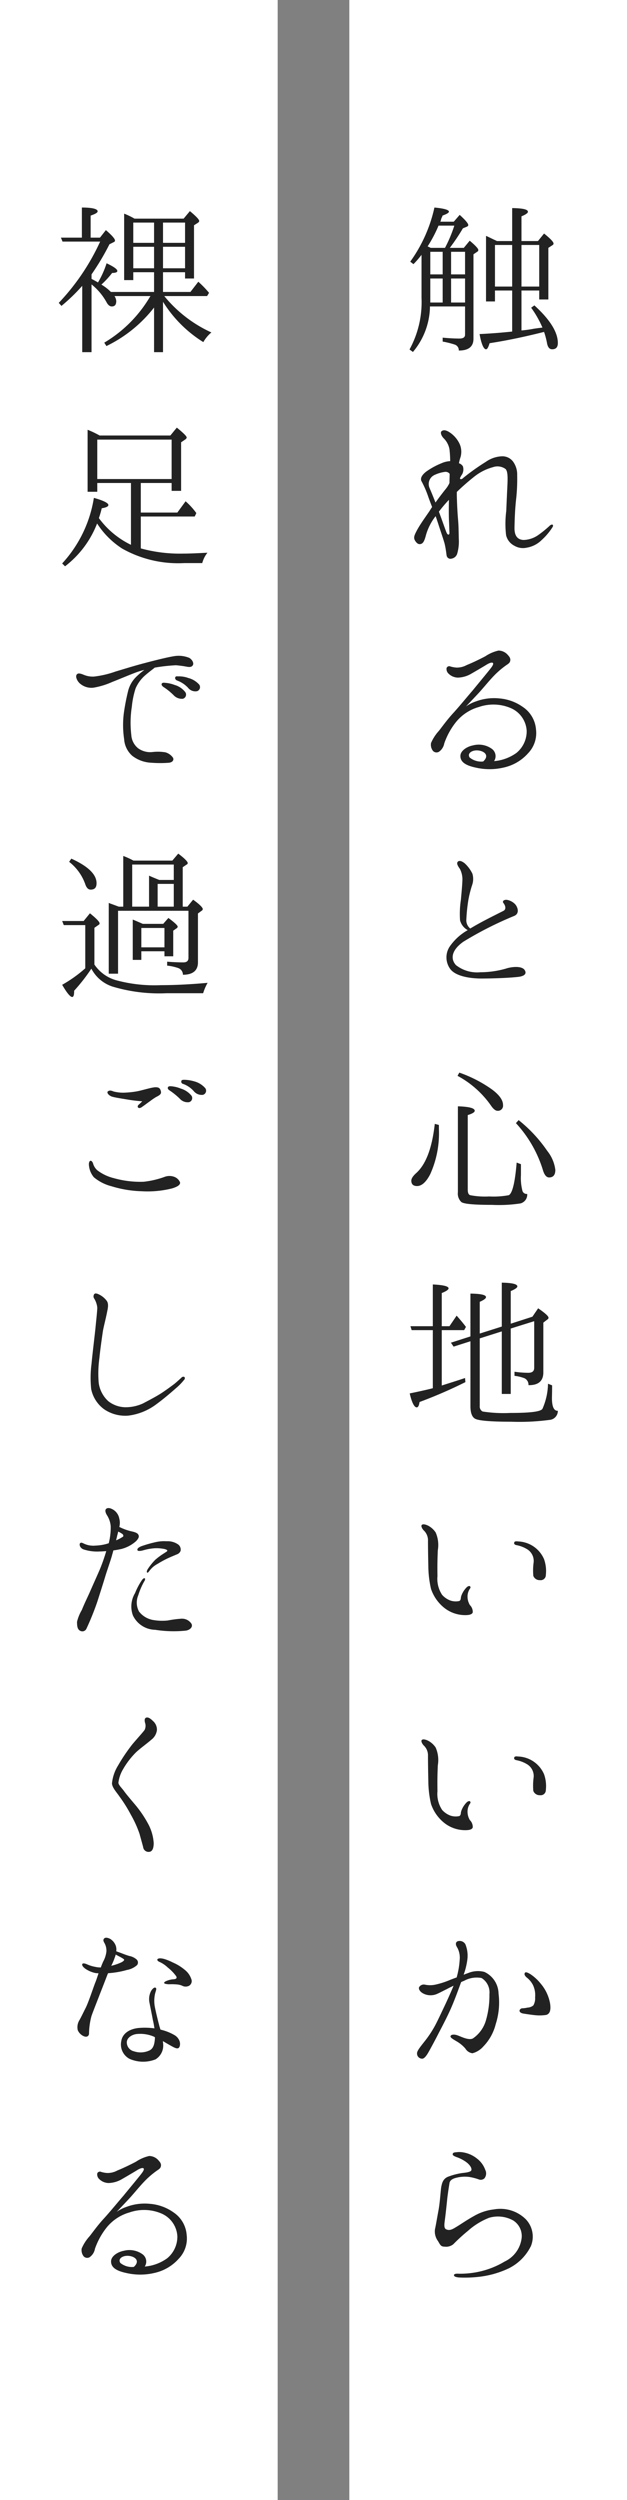
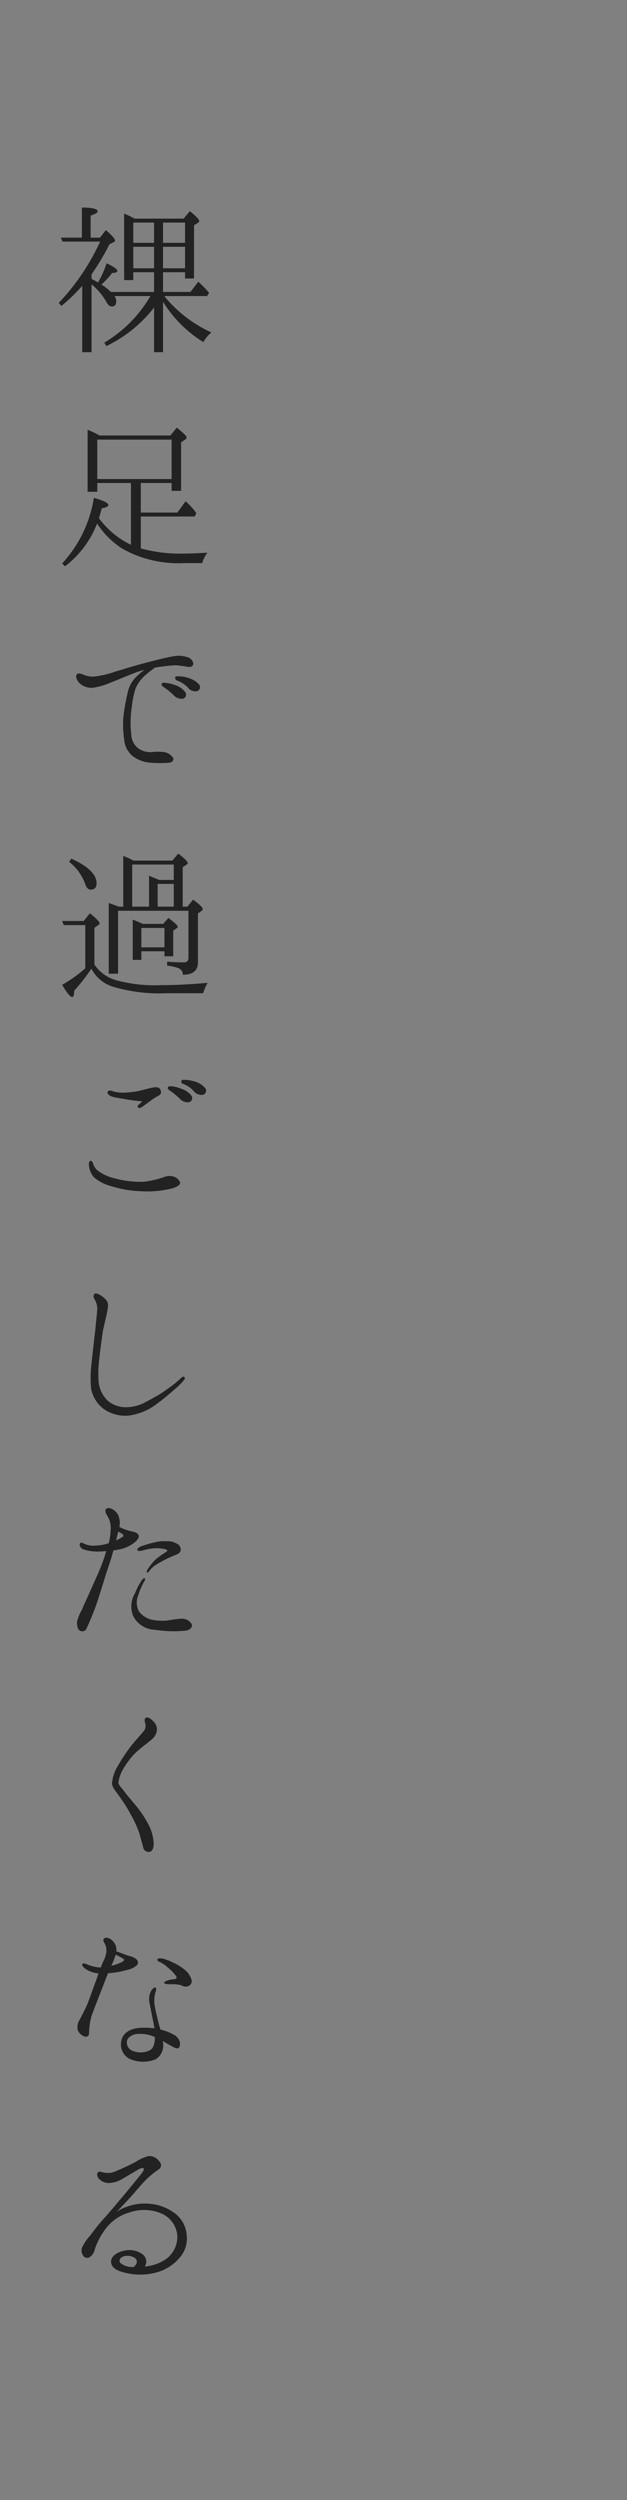
<svg xmlns="http://www.w3.org/2000/svg" height="279" viewBox="0 0 70 279" width="70">
  <rect x="0" y="0" width="70" height="279" fill="#808080" stroke="none" />
-   <path d="m39 0h31v279h-31z" fill="#fff" />
-   <path d="m0 0h31v279h-31z" fill="#fff" />
  <g fill="#222">
-     <path d="m15.2 7.34v4.64h-1.98v-4.64zm-3.02 4.64h-1.92v-4.64h1.92zm-1.7-5.08-.16-.08c-.36-.16-.7-.34-1.06-.5v7.32h1v-1.22h1.92v4.58c-.76.08-1.96.2-3.64.28.2 1.12.46 1.7.72 1.7.14 0 .26-.22.4-.68 1.84-.28 3.86-.7 6.08-1.26a8.878 8.878 0 0 1 .32 1.2c.08.5.28.74.58.74.42 0 .64-.22.64-.7 0-1.2-.86-2.6-2.62-4.2l-.36.26a11.505 11.505 0 0 1 1.26 2.22c-.06 0-.36.04-.94.12a12.051 12.051 0 0 1 -1.22.18l-.18.02v-4.46h1.98v1h1.02v-5.76l.46-.3a.214.214 0 0 0 .12-.18c0-.18-.34-.54-1.06-1.12l-.68.84h-1.84v-2.76c.5-.2.72-.38.72-.5 0-.28-.58-.4-1.76-.42v3.68zm-7.44 4.18h1.38v2.68h-1.38zm1.38-2.98v2.52h-1.38v-2.52zm-1.34-.44a2.833 2.833 0 0 0 -.34-.16 14.827 14.827 0 0 0 1.22-2.32h1.76a15.092 15.092 0 0 1 -1.04 2.48zm2.28 2.96v-2.52h1.56v2.52zm0 3.14v-2.68h1.56v2.68zm1.56 3.58c0 .28-.18.44-.62.44-.64 0-1.24-.04-1.88-.1v.44a9.333 9.333 0 0 1 1.3.32.663.663 0 0 1 .5.68c1.1 0 1.64-.44 1.64-1.32v-9.42l.44-.3a.191.191 0 0 0 .1-.18c0-.16-.32-.5-.96-1.04l-.66.8h-1.56a23 23 0 0 0 1.46-2.18l.44-.18c.12-.06.16-.12.16-.18q0-.27-.96-1.14l-.66.76h-1.5l.06-.14a1.032 1.032 0 0 1 .12-.36.46.46 0 0 0 .06-.18c.5-.18.72-.32.72-.44 0-.2-.54-.36-1.62-.46a16.329 16.329 0 0 1 -2.7 6.04l.36.28a10.411 10.411 0 0 0 .9-1.04v4.8a11.013 11.013 0 0 1 -1.34 5.76l.38.28a8.048 8.048 0 0 0 1.9-4.9v-.18h3.92zm9.46 21.32a12.177 12.177 0 0 1 -1.22 1 3.018 3.018 0 0 1 -1.72.6c-.62-.04-1.02-.4-1-1.4.02-.98.06-2.14.2-3.32a20.551 20.551 0 0 0 .1-2.5 2.453 2.453 0 0 0 -.44-1.5 1.485 1.485 0 0 0 -1.24-.62 3.336 3.336 0 0 0 -1.82.62 25.057 25.057 0 0 0 -2.48 1.76c-.22.22-.34.2-.4.12-.04-.04.08-.26.24-.5a1.14 1.14 0 0 0 .08-.88.806.806 0 0 0 -.44-.34 3.961 3.961 0 0 1 .12-.52 2.154 2.154 0 0 0 -.02-1.58 3.138 3.138 0 0 0 -1.04-1.28c-.42-.3-.76-.4-1-.2-.16.12-.06.48.22.78a2.283 2.283 0 0 1 .66 1.24 12.308 12.308 0 0 1 .08 1.32 2.7 2.7 0 0 0 -.98.24 8.2 8.2 0 0 0 -1.74.96c-.46.38-.68.76-.44 1.12a11.355 11.355 0 0 1 .74 1.74c.1.28.24.64.4 1.06-.1.16-.2.3-.28.44-.52.76-1.04 1.48-1.38 2.1-.34.64-.44.88-.24 1.22.22.34.42.44.66.36.24-.06.4-.36.56-1a6.209 6.209 0 0 1 1.06-2.08h.02c.08.2.14.42.22.64.34 1.06.62 1.84.78 2.42.14.6.18 1.06.22 1.3a.432.432 0 0 0 .56.36.789.789 0 0 0 .62-.54 4.822 4.822 0 0 0 .18-1.68c-.02-.88-.02-1.46-.08-2.12-.06-.68-.12-1.74-.14-2.76v-.34a25.3 25.3 0 0 1 1.94-1.7 5.709 5.709 0 0 1 2.08-1.06 1.526 1.526 0 0 1 1.42.2c.28.28.24 1.1.2 2-.04.8-.08 1.7-.12 2.68a11.093 11.093 0 0 0 -.02 2.7 1.755 1.755 0 0 0 .92 1.18 1.889 1.889 0 0 0 1.38.22 3.091 3.091 0 0 0 1.68-.86 7 7 0 0 0 1.2-1.42c.18-.3-.06-.4-.3-.18zm-11.54.74c-.14-.34-.48-1.34-.84-2.3a15.2 15.2 0 0 1 1.12-1.32c-.02.86-.02 1.62 0 2.22.04.82.04 1.2.06 1.46 0 .26-.2.3-.34-.06zm.34-5.5a3.05 3.05 0 0 1 -.46.72c-.22.28-.68.86-1.1 1.46-.26-.66-.48-1.2-.68-1.66a1.112 1.112 0 0 1 .5-1.38 3.879 3.879 0 0 1 1.24-.38.558.558 0 0 1 .52.22c0 .3-.02.66-.02 1.02zm9.66 27.5a3.323 3.323 0 0 0 -1.46-2.5 5.257 5.257 0 0 0 -2.64-.96 5.767 5.767 0 0 0 -2.62.34 4.243 4.243 0 0 0 -1.1.56c.94-.98 1.42-1.5 1.42-1.5.48-.52 1.14-1.34 1.68-1.9a9.546 9.546 0 0 1 1.42-1.22c.28-.18.38-.28.42-.46s.02-.36-.24-.64a1.4 1.4 0 0 0 -1.06-.52 4.366 4.366 0 0 0 -1.48.64c-.68.36-1.48.74-2.08.98a2.273 2.273 0 0 1 -1.12.28 2.974 2.974 0 0 1 -.68-.12.32.32 0 0 0 -.44.16.7.7 0 0 0 .22.64 1.531 1.531 0 0 0 1.04.44 3.1 3.1 0 0 0 1.5-.44c.56-.32 1.54-.9 1.76-1.04.2-.12.54-.26.64-.16.1.08 0 .3-.22.58-.22.3-1.6 1.96-2.02 2.48-.44.5-1.52 1.82-2.2 2.56s-1.2 1.48-1.58 1.96a4.85 4.85 0 0 0 -.88 1.36 1.114 1.114 0 0 0 .22.88.541.541 0 0 0 .66.1 1.447 1.447 0 0 0 .6-.94 8.037 8.037 0 0 1 1.2-2.24 5.033 5.033 0 0 1 2.66-1.82 4.951 4.951 0 0 1 3.56.12 2.937 2.937 0 0 1 1.78 2.54 3.122 3.122 0 0 1 -1.14 2.46 4.95 4.95 0 0 1 -2.5.92 1.008 1.008 0 0 0 -.26-1.38 2.5 2.5 0 0 0 -2.08-.38c-.66.12-1.44.6-1.42 1.2 0 .6.48 1.02 1.7 1.28a6.894 6.894 0 0 0 3.2-.02 5.092 5.092 0 0 0 2.66-1.58 3.246 3.246 0 0 0 .88-2.66zm-5.9 3.58a2.035 2.035 0 0 1 -1.5-.44c-.28-.4.12-.78.76-.8.82 0 1.52.54.74 1.24zm4.64 23.28c-.32-.5-1.48-.38-2.12-.16a10.5 10.5 0 0 1 -2.84.4 3.819 3.819 0 0 1 -2.72-.8c-.66-.74-.44-1.7.82-2.6a39.6 39.6 0 0 1 5.72-2.9c.64-.3.32-1.1-.02-1.38a1.7 1.7 0 0 0 -.82-.4c-.32-.04-.58.14-.38.38.2.26.32.66 0 .84-1.18.6-2.54 1.26-3.72 1.98a1.176 1.176 0 0 1 -.44-.92 19.009 19.009 0 0 1 .22-2.2 12.374 12.374 0 0 1 .42-1.7 2.074 2.074 0 0 0 .04-1.3 3.838 3.838 0 0 0 -.84-1.14c-.26-.22-.68-.44-.84-.12-.08.18.1.48.28.72a2.524 2.524 0 0 1 .28 1.34c-.02.58-.1 1.36-.16 2.08a10.44 10.44 0 0 0 -.1 2.32 1.719 1.719 0 0 0 .86 1.1 6.046 6.046 0 0 0 -2.02 1.84 2.19 2.19 0 0 0 .1 2.54c.58.72 1.98 1 3.34 1.02 1.36 0 3.12-.06 4.2-.18.56-.06 1.04-.28.74-.76zm-.9 21.48c-.18 2.22-.48 3.44-.88 3.64a9.394 9.394 0 0 1 -2.18.14 8.831 8.831 0 0 1 -2.12-.14c-.2-.06-.28-.28-.28-.64v-8.3q.78-.24.78-.48c0-.3-.64-.46-1.88-.5v9.58a1.306 1.306 0 0 0 .38 1.1c.28.22 1.42.32 3.42.32a16.179 16.179 0 0 0 3.18-.16 1.011 1.011 0 0 0 .76-1.06.5.5 0 0 1 -.52-.3 5.6 5.6 0 0 1 -.18-1.8v-1.22zm-.08-4.4a13.593 13.593 0 0 1 3 5.2c.16.56.4.86.7.86.46 0 .7-.28.7-.84a4.212 4.212 0 0 0 -.9-2.12 15.758 15.758 0 0 0 -3.2-3.44zm-9.06.08c-.3 2.68-.98 4.5-2.06 5.48-.38.34-.56.62-.56.86 0 .4.22.6.64.6.52 0 1.02-.44 1.48-1.34a11.081 11.081 0 0 0 .96-5.04v-.44zm2.54-5.36a10.77 10.77 0 0 1 3.72 3.3c.28.42.54.6.72.6a.571.571 0 0 0 .64-.64c0-.56-.42-1.14-1.26-1.76a14.563 14.563 0 0 0 -3.62-1.86zm.74 28.38.2-.36c-.28-.38-.62-.78-1.04-1.26l-.8 1.18h-.86v-3.7c.5-.2.76-.38.76-.52 0-.24-.58-.38-1.76-.44v4.66h-2.5l.14.44h2.36v6.48c-.54.14-1.4.34-2.58.58.24 1.04.52 1.56.78 1.56.16 0 .26-.2.32-.6a52.1 52.1 0 0 0 5.12-2.22l-.04-.46c-.88.3-1.74.56-2.6.84v-6.18zm4.2.14v6.98h1v-7.3l2.62-.82v5.2c0 .38-.22.56-.66.56a11.032 11.032 0 0 1 -1.54-.12v.46a4.3 4.3 0 0 1 1.14.28.806.806 0 0 1 .42.76c1.1.02 1.66-.46 1.66-1.42v-5.56l.44-.34a.251.251 0 0 0 .14-.2c0-.18-.38-.52-1.16-1.06l-.64.94-2.42.78v-3.64c.48-.2.74-.38.74-.52q0-.39-1.74-.42v4.9l-2.46.78v-3.54c.46-.2.7-.38.7-.52 0-.26-.58-.38-1.74-.4v4.78l-2.18.7.3.44 1.88-.6v7.24c0 .7.16 1.18.48 1.38.34.24 1.72.36 4.08.36a25.429 25.429 0 0 0 4.4-.22 1.012 1.012 0 0 0 .8-1q-.66.03-.66-1.44c0-.12.02-.6.02-1.4l-.46-.18a7.22 7.22 0 0 1 -.62 2.8c-.2.32-1.38.46-3.6.46a15.234 15.234 0 0 1 -3.08-.16.629.629 0 0 1 -.32-.62v-7.54zm1.68 23.86a3.521 3.521 0 0 1 1.2.48 1.538 1.538 0 0 1 .68 1.4 6.942 6.942 0 0 0 -.04 1.54.749.749 0 0 0 .74.48.576.576 0 0 0 .66-.58 3.957 3.957 0 0 0 -.2-1.76 3.275 3.275 0 0 0 -2.88-1.98c-.32-.04-.44 0-.46.16-.02.12.06.22.3.26zm-10.34-1.6a1.527 1.527 0 0 1 .42 1.14c0 .62.02 1.96.04 2.84a11.569 11.569 0 0 0 .3 2.5 4.577 4.577 0 0 0 1.44 2.08 3.76 3.76 0 0 0 2.22.84c.5.02.94-.04 1-.32a1.07 1.07 0 0 0 -.32-.8 1.82 1.82 0 0 1 -.26-1.06 1.523 1.523 0 0 1 .26-.76c.1-.12.08-.24 0-.28-.04-.06-.22-.02-.36.12a2.561 2.561 0 0 0 -.54.8 1.383 1.383 0 0 0 -.12.48c-.02.08-.06.24-.22.26a1.883 1.883 0 0 1 -.92-.06 2.322 2.322 0 0 1 -.94-.64 3.21 3.21 0 0 1 -.52-2.08c-.02-1.2 0-2.06.04-2.9a3.479 3.479 0 0 0 -.24-1.98 2.29 2.29 0 0 0 -.84-.76c-.2-.1-.62-.26-.74-.04-.06.16.12.46.3.62zm10.34 25.6a3.521 3.521 0 0 1 1.2.48 1.538 1.538 0 0 1 .68 1.4 6.942 6.942 0 0 0 -.04 1.54.749.749 0 0 0 .74.48.576.576 0 0 0 .66-.58 3.957 3.957 0 0 0 -.2-1.76 3.275 3.275 0 0 0 -2.88-1.98c-.32-.04-.44 0-.46.16-.02.12.06.22.3.26zm-10.34-1.6a1.527 1.527 0 0 1 .42 1.14c0 .62.02 1.96.04 2.84a11.569 11.569 0 0 0 .3 2.5 4.577 4.577 0 0 0 1.44 2.08 3.76 3.76 0 0 0 2.22.84c.5.02.94-.04 1-.32a1.07 1.07 0 0 0 -.32-.8 1.82 1.82 0 0 1 -.26-1.06 1.523 1.523 0 0 1 .26-.76c.1-.12.08-.24 0-.28-.04-.06-.22-.02-.36.12a2.561 2.561 0 0 0 -.54.8 1.383 1.383 0 0 0 -.12.48c-.02.08-.06.24-.22.26a1.883 1.883 0 0 1 -.92-.06 2.322 2.322 0 0 1 -.94-.64 3.21 3.21 0 0 1 -.52-2.08c-.02-1.2 0-2.06.04-2.9a3.479 3.479 0 0 0 -.24-1.98 2.29 2.29 0 0 0 -.84-.76c-.2-.1-.62-.26-.74-.04-.06.16.12.46.3.62zm13 26.52a5.082 5.082 0 0 0 -1.16-1.06c-.24-.14-.48-.26-.58-.16-.16.18.02.4.18.54a2.489 2.489 0 0 1 .7.84 2.624 2.624 0 0 1 .24 1.38 1.519 1.519 0 0 1 -.2.9 1.08 1.08 0 0 1 -.64.24 3.1 3.1 0 0 1 -.58.08.327.327 0 0 0 -.32.26c0 .14.12.26.38.32.24.04.9.14 1.28.18a4.876 4.876 0 0 0 1.32-.02c.4-.12.54-.5.44-1.24a4.69 4.69 0 0 0 -1.06-2.26zm-11.84 4.78a11.941 11.941 0 0 1 -1.14 1.7c-.34.44-.82 1-.82 1.28a.57.57 0 0 0 .52.62c.28.06.58-.4.78-.76.22-.38.82-1.5 1.1-2.06.42-.8.9-1.72 1.3-2.6s.82-2.02 1.14-2.9c.02-.08.06-.14.08-.22a1.952 1.952 0 0 1 .32-.14 2.913 2.913 0 0 1 1.96-.32 1.882 1.882 0 0 1 .88 1.8 9.919 9.919 0 0 1 -.4 2.96 3.66 3.66 0 0 1 -1.44 1.98c-.48.26-1.4-.24-1.72-.34-.38-.14-.72-.1-.78.08s.34.38.7.6a3.722 3.722 0 0 1 .96.8 1.1 1.1 0 0 0 .78.52 2.443 2.443 0 0 0 1.22-.76 5.46 5.46 0 0 0 1.38-2.48 7.9 7.9 0 0 0 .32-3.42 2.725 2.725 0 0 0 -1.58-2.42 2.835 2.835 0 0 0 -1.8.12c-.1.04-.3.1-.52.2a7.932 7.932 0 0 0 .42-1.72 3.376 3.376 0 0 0 -.22-1.68.727.727 0 0 0 -.92-.32c-.26.2-.12.48.04.74a2.358 2.358 0 0 1 .24 1.3 9.082 9.082 0 0 1 -.34 1.98c-.26.08-.48.18-.66.24a9.119 9.119 0 0 1 -1.72.56 2.756 2.756 0 0 1 -1.16 0 .605.605 0 0 0 -.66.3c-.06.18.08.52.58.74a1.782 1.782 0 0 0 1.32.04c.32-.12.82-.4 1.24-.6q.27-.15.72-.36c-.3.72-.66 1.52-.96 2.16-.42.88-.84 1.8-1.16 2.38zm7.82 26.24a9.493 9.493 0 0 1 -3.08 1.18 10.1 10.1 0 0 1 -2.02.18c-.28-.02-.54 0-.56.16 0 .18.32.24.58.26a13.61 13.61 0 0 0 2.08-.06 10.516 10.516 0 0 0 3.42-.94 5.464 5.464 0 0 0 2.52-2.52 2.809 2.809 0 0 0 -.58-2.98 4.038 4.038 0 0 0 -3.54-1.1 5.667 5.667 0 0 0 -2.24.74c-.84.46-1.56.98-2.08 1.28-.48.3-.74.34-1.04.2-.28-.14-.18-.66-.12-1.14.06-.44.18-1.52.26-2.34.1-.82.2-1.38.24-1.66.04-.3.3-.48.66-.58a3.872 3.872 0 0 1 1.54-.12 6.056 6.056 0 0 1 1.14.3.608.608 0 0 0 .56-.14.876.876 0 0 0 .1-.94 2.754 2.754 0 0 0 -.94-1.28 3.3 3.3 0 0 0 -1.52-.68 2.487 2.487 0 0 0 -.76-.02c-.2.02-.38.02-.42.2-.04.16.22.26.42.34a4.149 4.149 0 0 1 1.14.6c.38.3.6.66.52.88-.08.2-.62.26-1 .3a7.333 7.333 0 0 0 -1.66.44c-.44.22-.62.56-.72 1.26-.08.7-.14 1.72-.3 2.54-.16.86-.28 1.6-.38 2.04a1.815 1.815 0 0 0 .34 1.32c.26.44.32.62.74.62a1.276 1.276 0 0 0 .98-.28 19.58 19.58 0 0 1 1.62-1.48 7.82 7.82 0 0 1 2.36-1.46 3.5 3.5 0 0 1 2.7.3 2.058 2.058 0 0 1 .92 2.08 3.327 3.327 0 0 1 -1.88 2.5z" transform="translate(45 20)" />
    <path d="m8.88 7.54h2.32v2.4h-2.32zm2.32-.44h-2.32v-2.26h2.32zm1 0v-2.26h2.46v2.26zm2.46 2.84h-2.46v-2.4h2.46zm-10.44.68a27.59 27.59 0 0 0 2-3.36l.52-.26a.178.178 0 0 0 .1-.16c0-.18-.34-.58-1.02-1.16l-.66.84h-1.04v-2.46c.52-.18.78-.32.78-.48 0-.26-.58-.42-1.76-.42v3.36h-2.34l.18.44h4.2a25 25 0 0 1 -4.62 6.84l.3.34a20.341 20.341 0 0 0 2.32-2.24v7.4h1.04v-7.56a6.712 6.712 0 0 1 1.68 2c.16.3.36.46.58.46.34 0 .5-.2.5-.6a1.117 1.117 0 0 0 -.2-.56h4.02l-.08.12a14.537 14.537 0 0 1 -5.08 5.08l.24.38a15.025 15.025 0 0 0 5.32-4.3v4.98h1v-5.62a14.018 14.018 0 0 0 4.5 4.5 3.9 3.9 0 0 1 .9-1.08 14.577 14.577 0 0 1 -5.26-4.06h4.78l.22-.36a11.438 11.438 0 0 0 -1.2-1.24l-.88 1.14h-3.06v-2.2h2.46v.7h1v-5.94l.44-.28c.08-.06.14-.12.14-.2 0-.16-.34-.52-1.04-1.1l-.7.84h-5.48a9.186 9.186 0 0 0 -1.16-.56v7.42h1.02v-.88h2.32v2.2h-4.82a5.286 5.286 0 0 0 -1.06-.82 9.9 9.9 0 0 0 1.2-1.3c.38 0 .58-.08.58-.22 0-.2-.4-.48-1.2-.86a10.381 10.381 0 0 1 -.96 2.14c-.44-.26-.7-.38-.72-.4zm8.94 18.44v4.4h-8.3v-4.4zm-8.04-.46a11.4 11.4 0 0 0 -1.34-.64v6.92h1.08v-.98h3.76v6.9a9.65 9.65 0 0 1 -3.58-2.98 11.126 11.126 0 0 0 .32-1.1c.5-.08.74-.2.74-.36 0-.22-.54-.5-1.62-.8a14.015 14.015 0 0 1 -3.54 7.32l.32.32a11.014 11.014 0 0 0 3.58-4.78 9.32 9.32 0 0 0 2.8 2.8 12.745 12.745 0 0 0 6.92 1.62h2.02a3.166 3.166 0 0 1 .58-1.16c-1.1.06-2.02.1-2.72.1a16.5 16.5 0 0 1 -4.72-.58v-3.56h6.02l.18-.38a7.88 7.88 0 0 0 -1.2-1.32l-.92 1.26h-4.08v-3.3h3.44v.88h1.06v-5.42l.44-.3q.18-.12.18-.24c0-.14-.36-.5-1.1-1.1l-.72.88zm10.86 28.54a.475.475 0 0 0 .26-.74 2.463 2.463 0 0 0 -1.22-.74 2.988 2.988 0 0 0 -1.1-.18c-.12 0-.28-.04-.34.08-.08.12 0 .3.18.38a3.117 3.117 0 0 1 1.24.82 1.033 1.033 0 0 0 .98.38zm-1.56.84a.482.482 0 0 0 .28-.72 2.277 2.277 0 0 0 -1.2-.82 3.672 3.672 0 0 0 -1.08-.24c-.1-.02-.28-.02-.34.06-.1.14 0 .28.16.4a6.87 6.87 0 0 1 1.16.94 1.247 1.247 0 0 0 1.02.38zm-9.96-1.24a8.623 8.623 0 0 0 2.08-.64c.62-.24 1.8-.74 2.54-1.02a7.673 7.673 0 0 1 1.04-.32 7.917 7.917 0 0 0 -.96.82 3.363 3.363 0 0 0 -.88 1.62 24.207 24.207 0 0 0 -.46 2.42 10.609 10.609 0 0 0 .04 2.88 2.7 2.7 0 0 0 .9 1.84 3.711 3.711 0 0 0 2.16.78 12.373 12.373 0 0 0 1.94 0c.42-.04.6-.34.44-.58a1.548 1.548 0 0 0 -.82-.58 5.014 5.014 0 0 0 -1.42-.04 2.319 2.319 0 0 1 -1.62-.4 2.052 2.052 0 0 1 -.78-1.5 11.533 11.533 0 0 1 .06-3.16 9.576 9.576 0 0 1 .42-2.04 4.108 4.108 0 0 1 1.12-1.5c.34-.3.76-.6 1.02-.82.06 0 .1-.02.14-.02a19.819 19.819 0 0 1 2.22-.24 11.821 11.821 0 0 1 1.2.16c.32.06.56.06.7-.18.12-.24-.08-.6-.4-.8a3.112 3.112 0 0 0 -1.78-.18c-.64.1-2.02.44-3.22.76-1.24.32-2.62.76-3.24.94a10.769 10.769 0 0 1 -2.38.56 2.555 2.555 0 0 1 -1.18-.2c-.26-.1-.6-.24-.76-.04-.2.22.02.7.28.96a1.944 1.944 0 0 0 1.6.52zm-2.74 19.44a5.464 5.464 0 0 1 1.78 2.44c.14.44.34.66.62.66.46 0 .66-.24.66-.72 0-.96-.92-1.88-2.82-2.74zm2.82 7.36.4-.28c.14-.08.18-.14.18-.22 0-.16-.36-.54-1.08-1.12l-.7.86h-2.4l.18.46h2.4v4.82a14.734 14.734 0 0 1 -2.58 1.84c.52.9.9 1.36 1.12 1.36.16 0 .22-.24.22-.7a19.936 19.936 0 0 0 1.92-2.46 4.1 4.1 0 0 0 2.36 2 18.129 18.129 0 0 0 6.06.74h4.06a5.64 5.64 0 0 1 .5-1.16c-1.98.18-3.74.26-5.2.26a16.443 16.443 0 0 1 -4.98-.54 4.341 4.341 0 0 1 -2.46-1.76zm7.82.02v2.16h-2.58v-2.16zm-2.42-.46c-.32-.14-.68-.3-1.12-.48v4.5h.96v-.96h2.58v.56h.98v-2.86l.34-.24a.286.286 0 0 0 .16-.2c0-.14-.34-.46-1.04-.98l-.58.66zm-1.18-6.62h4.64v1.72h-1.62q-.75-.3-1.14-.48v3.46h-1.88zm2.84 4.7v-2.54h1.8v2.54zm2.8-4.4.44-.3a.188.188 0 0 0 .12-.16c0-.16-.34-.52-1.06-1.06l-.66.78h-4.34a9.174 9.174 0 0 0 -1.14-.52v5.66h-.5c-.54-.2-.86-.32-.88-.32l-.24-.1v7.9h1.04v-7.02h7.86v5.26c0 .34-.2.5-.56.5-.48 0-1.08-.02-1.82-.08v.44a5.477 5.477 0 0 1 1.26.28.785.785 0 0 1 .5.74c1.12 0 1.68-.48 1.68-1.38v-5.46l.38-.28a.286.286 0 0 0 .16-.2c0-.18-.36-.54-1.08-1.06l-.64.78h-.52zm2.26 25.4a.478.478 0 0 0 .26-.74 2.457 2.457 0 0 0 -1.22-.76 4.3 4.3 0 0 0 -1.12-.18c-.1 0-.28 0-.32.1a.255.255 0 0 0 .18.36 2.918 2.918 0 0 1 1.22.84 1.132 1.132 0 0 0 1 .38zm-1.56.82a.472.472 0 0 0 .28-.72 2.455 2.455 0 0 0 -1.2-.8 3.617 3.617 0 0 0 -1.1-.26c-.08 0-.26-.02-.32.1-.08.12 0 .26.16.36a7.789 7.789 0 0 1 1.16.94 1.168 1.168 0 0 0 1.02.38zm-10.68 6.94c-.04-.18-.16-.42-.32-.4-.12.02-.22.24-.16.6a2.347 2.347 0 0 0 .54 1.24 4.98 4.98 0 0 0 1.96 1 12.585 12.585 0 0 0 3.38.56 11.2 11.2 0 0 0 3.4-.32c.78-.24.92-.48.88-.68a1.137 1.137 0 0 0 -.62-.6 1.54 1.54 0 0 0 -1.12 0 9.962 9.962 0 0 1 -2.32.54 10.851 10.851 0 0 1 -3.32-.4 4.965 4.965 0 0 1 -1.88-.9 1.649 1.649 0 0 1 -.42-.64zm5.04-6.64c-.08.1-.14.2-.02.32.08.06.24.06.46-.12.24-.16.6-.44.86-.62a7.482 7.482 0 0 1 .64-.44c.34-.18.66-.32.56-.66-.08-.36-.26-.48-.72-.44-.5.06-1.3.32-1.9.44a10.039 10.039 0 0 1 -1.56.16 4.257 4.257 0 0 1 -1.12-.14c-.22-.1-.46-.16-.64.02-.1.12.08.42.48.56.4.12 1.12.22 1.82.34a15.61 15.61 0 0 0 1.56.18 4.3 4.3 0 0 1 -.42.4zm-5.24 28.88a12.079 12.079 0 0 0 -.04 2.84 3.7 3.7 0 0 0 1.46 2.26 4.194 4.194 0 0 0 2.68.7 6.513 6.513 0 0 0 3.12-1.26c1.04-.76 1.9-1.54 2.32-1.9a6.476 6.476 0 0 0 .8-.84.225.225 0 0 0 .02-.32.278.278 0 0 0 -.34.1c-.1.08-.58.54-.88.76-.32.24-1.08.8-1.58 1.1-.52.32-1.4.78-1.82 1a4.649 4.649 0 0 1 -1.76.42 3.166 3.166 0 0 1 -2.12-.68 3.405 3.405 0 0 1 -1.06-2.04 12.5 12.5 0 0 1 .08-2.78c.06-.7.32-2.56.4-3.06.1-.52.34-1.46.44-1.98.1-.5.24-1.02-.06-1.38a2.414 2.414 0 0 0 -.78-.64c-.2-.1-.44-.2-.56-.08a.419.419 0 0 0 -.02.52 2.411 2.411 0 0 1 .34 1c0 .4-.14 1.6-.2 2.26-.06.62-.38 3.26-.44 4zm10.04 28.46a11.8 11.8 0 0 0 -1.52.2 5.947 5.947 0 0 1 -1.68-.06 2.533 2.533 0 0 1 -1.54-.94 2.1 2.1 0 0 1 -.08-1.82 7.685 7.685 0 0 1 .64-1.5c.12-.18.16-.34.08-.38-.08-.06-.2.04-.32.2a7.337 7.337 0 0 0 -.76 1.44 2.9 2.9 0 0 0 -.24 2.5 2.811 2.811 0 0 0 2.48 1.6 13.233 13.233 0 0 0 3.36.1c.5-.04.92-.42.68-.8a1.267 1.267 0 0 0 -1.1-.54zm-1.94-7.3a7.393 7.393 0 0 0 -1 .74 6.784 6.784 0 0 0 -.82 1.02c-.1.16-.16.36-.06.4.08.06.22-.18.34-.32a2.708 2.708 0 0 1 .82-.66 11.52 11.52 0 0 1 1.22-.66c.4-.18.76-.32.88-.38a.7.7 0 0 0 .46-.4.712.712 0 0 0 -.36-.78 2 2 0 0 0 -1.18-.3 4.244 4.244 0 0 0 -1.26.1 13.482 13.482 0 0 0 -1.54.44c-.22.08-.58.26-.46.48.06.1.38.06.6 0a5.937 5.937 0 0 1 .92-.2 4.164 4.164 0 0 1 1.34.02c.18.02.44.1.46.2.02.08-.16.16-.36.3zm-4.64-2.14c.1.1.14.26 0 .32a4.621 4.621 0 0 1 -.72.38c.06-.26.12-.48.14-.6.04-.1.06-.24.1-.38a3.4 3.4 0 0 1 .48.28zm-3.7 6.58c-.32.7-.62 1.32-.84 1.88a4.794 4.794 0 0 0 -.54 1.32c0 .32 0 .8.3.98a.5.5 0 0 0 .74-.18 30.385 30.385 0 0 0 1.2-2.96c.26-.8.78-2.44.92-2.92s.6-1.78.74-2.3c.04-.16.1-.34.16-.58.32-.04.62-.1.9-.16a3.949 3.949 0 0 0 1.64-.88c.3-.32.36-.52.24-.72-.1-.2-.44-.3-.82-.38a6.072 6.072 0 0 1 -1.3-.48 1.793 1.793 0 0 0 0-.92 1.483 1.483 0 0 0 -.64-.98c-.28-.18-.6-.28-.8-.14-.22.16-.08.52.08.76a2.716 2.716 0 0 1 .4 1.2 7.17 7.17 0 0 1 -.22 1.9 5.113 5.113 0 0 1 -1.44.26 2.632 2.632 0 0 1 -.9-.06 2.79 2.79 0 0 1 -.52-.2c-.12-.06-.26-.1-.34 0-.12.14-.02.52.36.68a4.837 4.837 0 0 0 1.82.24c.22 0 .48-.02.74-.04a19.9 19.9 0 0 1 -.74 2.1c-.24.56-.82 1.84-1.14 2.58zm5.22 17.76c.52-.48 1.28-1.02 1.68-1.38a1.606 1.606 0 0 0 .64-1.08 1.269 1.269 0 0 0 -.44-1.02c-.28-.28-.56-.48-.8-.36-.16.1-.14.3-.1.52a1.037 1.037 0 0 1 -.04.84c-.18.26-.9 1.04-1.38 1.62a19.78 19.78 0 0 0 -1.6 2.38 4.593 4.593 0 0 0 -.66 1.98c.04.48.54 1 .82 1.42a16.285 16.285 0 0 1 1.28 2.04 12.417 12.417 0 0 1 .98 2.16c.18.66.3 1.08.4 1.46a.608.608 0 0 0 .7.54c.32-.04.48-.38.48-.98a5.183 5.183 0 0 0 -.64-2.18 12.606 12.606 0 0 0 -1.38-2.04c-.54-.64-1.1-1.3-1.32-1.62-.24-.32-.6-.66-.6-.9a3.878 3.878 0 0 1 .52-1.5 8.907 8.907 0 0 1 1.46-1.9zm2.1 31.82v.04c-.04.7-.16 1.26-.7 1.46a2.313 2.313 0 0 1 -1.64.06 1.018 1.018 0 0 1 -.8-1.06c.04-.48.62-.86 1.24-.88a3.858 3.858 0 0 1 1.82.32.276.276 0 0 0 .08.06zm-1.86-1.04c-1.06.12-1.78.66-1.9 1.46a1.812 1.812 0 0 0 .92 1.98 3.772 3.772 0 0 0 2.9.06 1.8 1.8 0 0 0 .86-1.66c0-.08-.02-.22-.04-.38.28.16.54.32.76.44.46.26.74.42.94.36.18-.06.28-.4.18-.76a1.294 1.294 0 0 0 -.6-.72 5.537 5.537 0 0 0 -1.54-.6c-.04-.1-.06-.2-.1-.3-.18-.68-.4-1.58-.52-2.18a3.644 3.644 0 0 1 .02-1.56c.1-.36.2-.56.04-.64-.12-.08-.38.14-.52.42a1.983 1.983 0 0 0 -.14 1.32c.1.52.26 1.28.36 1.84a9.22 9.22 0 0 1 .18.96 7.613 7.613 0 0 0 -1.8-.04zm5.18-6.5a5.351 5.351 0 0 0 -1.34-.82 5.385 5.385 0 0 0 -1-.4c-.32-.08-.6-.08-.7.04-.06.08.02.22.22.3a3.27 3.27 0 0 1 .92.62 4.93 4.93 0 0 1 .92.94c.16.22.06.36-.26.38a2.324 2.324 0 0 0 -.82.2c-.16.06-.24.16-.24.2 0 .08.16.14.54.16a6.571 6.571 0 0 1 .92.02 1.738 1.738 0 0 1 .64.18.841.841 0 0 0 .66-.02.6.6 0 0 0 .28-.76 2.228 2.228 0 0 0 -.74-1.04zm-7.88-1.16c.06-.18.14-.36.18-.54.2.12.44.24.56.3.16.1.36.2.38.28.02.06-.12.22-.42.34a6.106 6.106 0 0 1 -1.02.34 6.762 6.762 0 0 0 .32-.72zm-3.42 8.56c.28.14.6.08.62-.28a7.816 7.816 0 0 1 .28-1.98c.2-.56.74-1.92.96-2.5.24-.6.74-1.9.84-2.16a.153.153 0 0 0 .04-.1h.06a9.859 9.859 0 0 0 2.06-.36 2.27 2.27 0 0 0 1.12-.54.46.46 0 0 0 -.04-.62 1.716 1.716 0 0 0 -.82-.4c-.42-.12-.84-.3-1.12-.4-.12-.04-.22-.08-.34-.12a1.377 1.377 0 0 0 -.04-.58 1.509 1.509 0 0 0 -.54-.74c-.18-.14-.58-.28-.74-.14-.14.12-.16.26-.02.5a1.743 1.743 0 0 1 .24.98 3.092 3.092 0 0 1 -.38 1.16c-.06.16-.16.36-.24.62a2.412 2.412 0 0 1 -.6-.06 3.939 3.939 0 0 1 -.88-.26c-.16-.08-.48-.2-.58-.08-.1.14.08.38.38.58a3.07 3.07 0 0 0 1.16.46 1.14 1.14 0 0 1 .26.02c-.14.4-.26.8-.4 1.12-.28.76-.8 2.32-1.08 2.82-.26.52-.44.9-.64 1.26a1.5 1.5 0 0 0 -.2 1.14 1.289 1.289 0 0 0 .64.66zm11.52 22.18a3.323 3.323 0 0 0 -1.46-2.5 5.257 5.257 0 0 0 -2.64-.96 5.767 5.767 0 0 0 -2.62.34 4.243 4.243 0 0 0 -1.1.56c.94-.98 1.42-1.5 1.42-1.5.48-.52 1.14-1.34 1.68-1.9a9.545 9.545 0 0 1 1.42-1.22c.28-.18.38-.28.42-.46s.02-.36-.24-.64a1.4 1.4 0 0 0 -1.06-.52 4.366 4.366 0 0 0 -1.48.64c-.68.36-1.48.74-2.08.98a2.273 2.273 0 0 1 -1.12.28 2.975 2.975 0 0 1 -.68-.12.32.32 0 0 0 -.44.16.7.7 0 0 0 .22.64 1.531 1.531 0 0 0 1.04.44 3.1 3.1 0 0 0 1.5-.44c.56-.32 1.54-.9 1.76-1.04.2-.12.54-.26.64-.16.1.08 0 .3-.22.58-.22.3-1.6 1.96-2.02 2.48-.44.5-1.52 1.82-2.2 2.56s-1.2 1.48-1.58 1.96a4.85 4.85 0 0 0 -.88 1.36 1.114 1.114 0 0 0 .22.88.541.541 0 0 0 .66.1 1.447 1.447 0 0 0 .6-.94 8.037 8.037 0 0 1 1.2-2.24 5.033 5.033 0 0 1 2.66-1.82 4.951 4.951 0 0 1 3.56.12 2.937 2.937 0 0 1 1.78 2.54 3.122 3.122 0 0 1 -1.14 2.46 4.95 4.95 0 0 1 -2.5.92 1.008 1.008 0 0 0 -.26-1.38 2.5 2.5 0 0 0 -2.08-.38c-.66.12-1.44.6-1.42 1.2 0 .6.48 1.02 1.7 1.28a6.894 6.894 0 0 0 3.2-.02 5.092 5.092 0 0 0 2.66-1.58 3.246 3.246 0 0 0 .88-2.66zm-5.9 3.58a2.035 2.035 0 0 1 -1.5-.44c-.28-.4.12-.78.76-.8.82 0 1.52.54.74 1.24z" transform="translate(6 20)" />
  </g>
</svg>